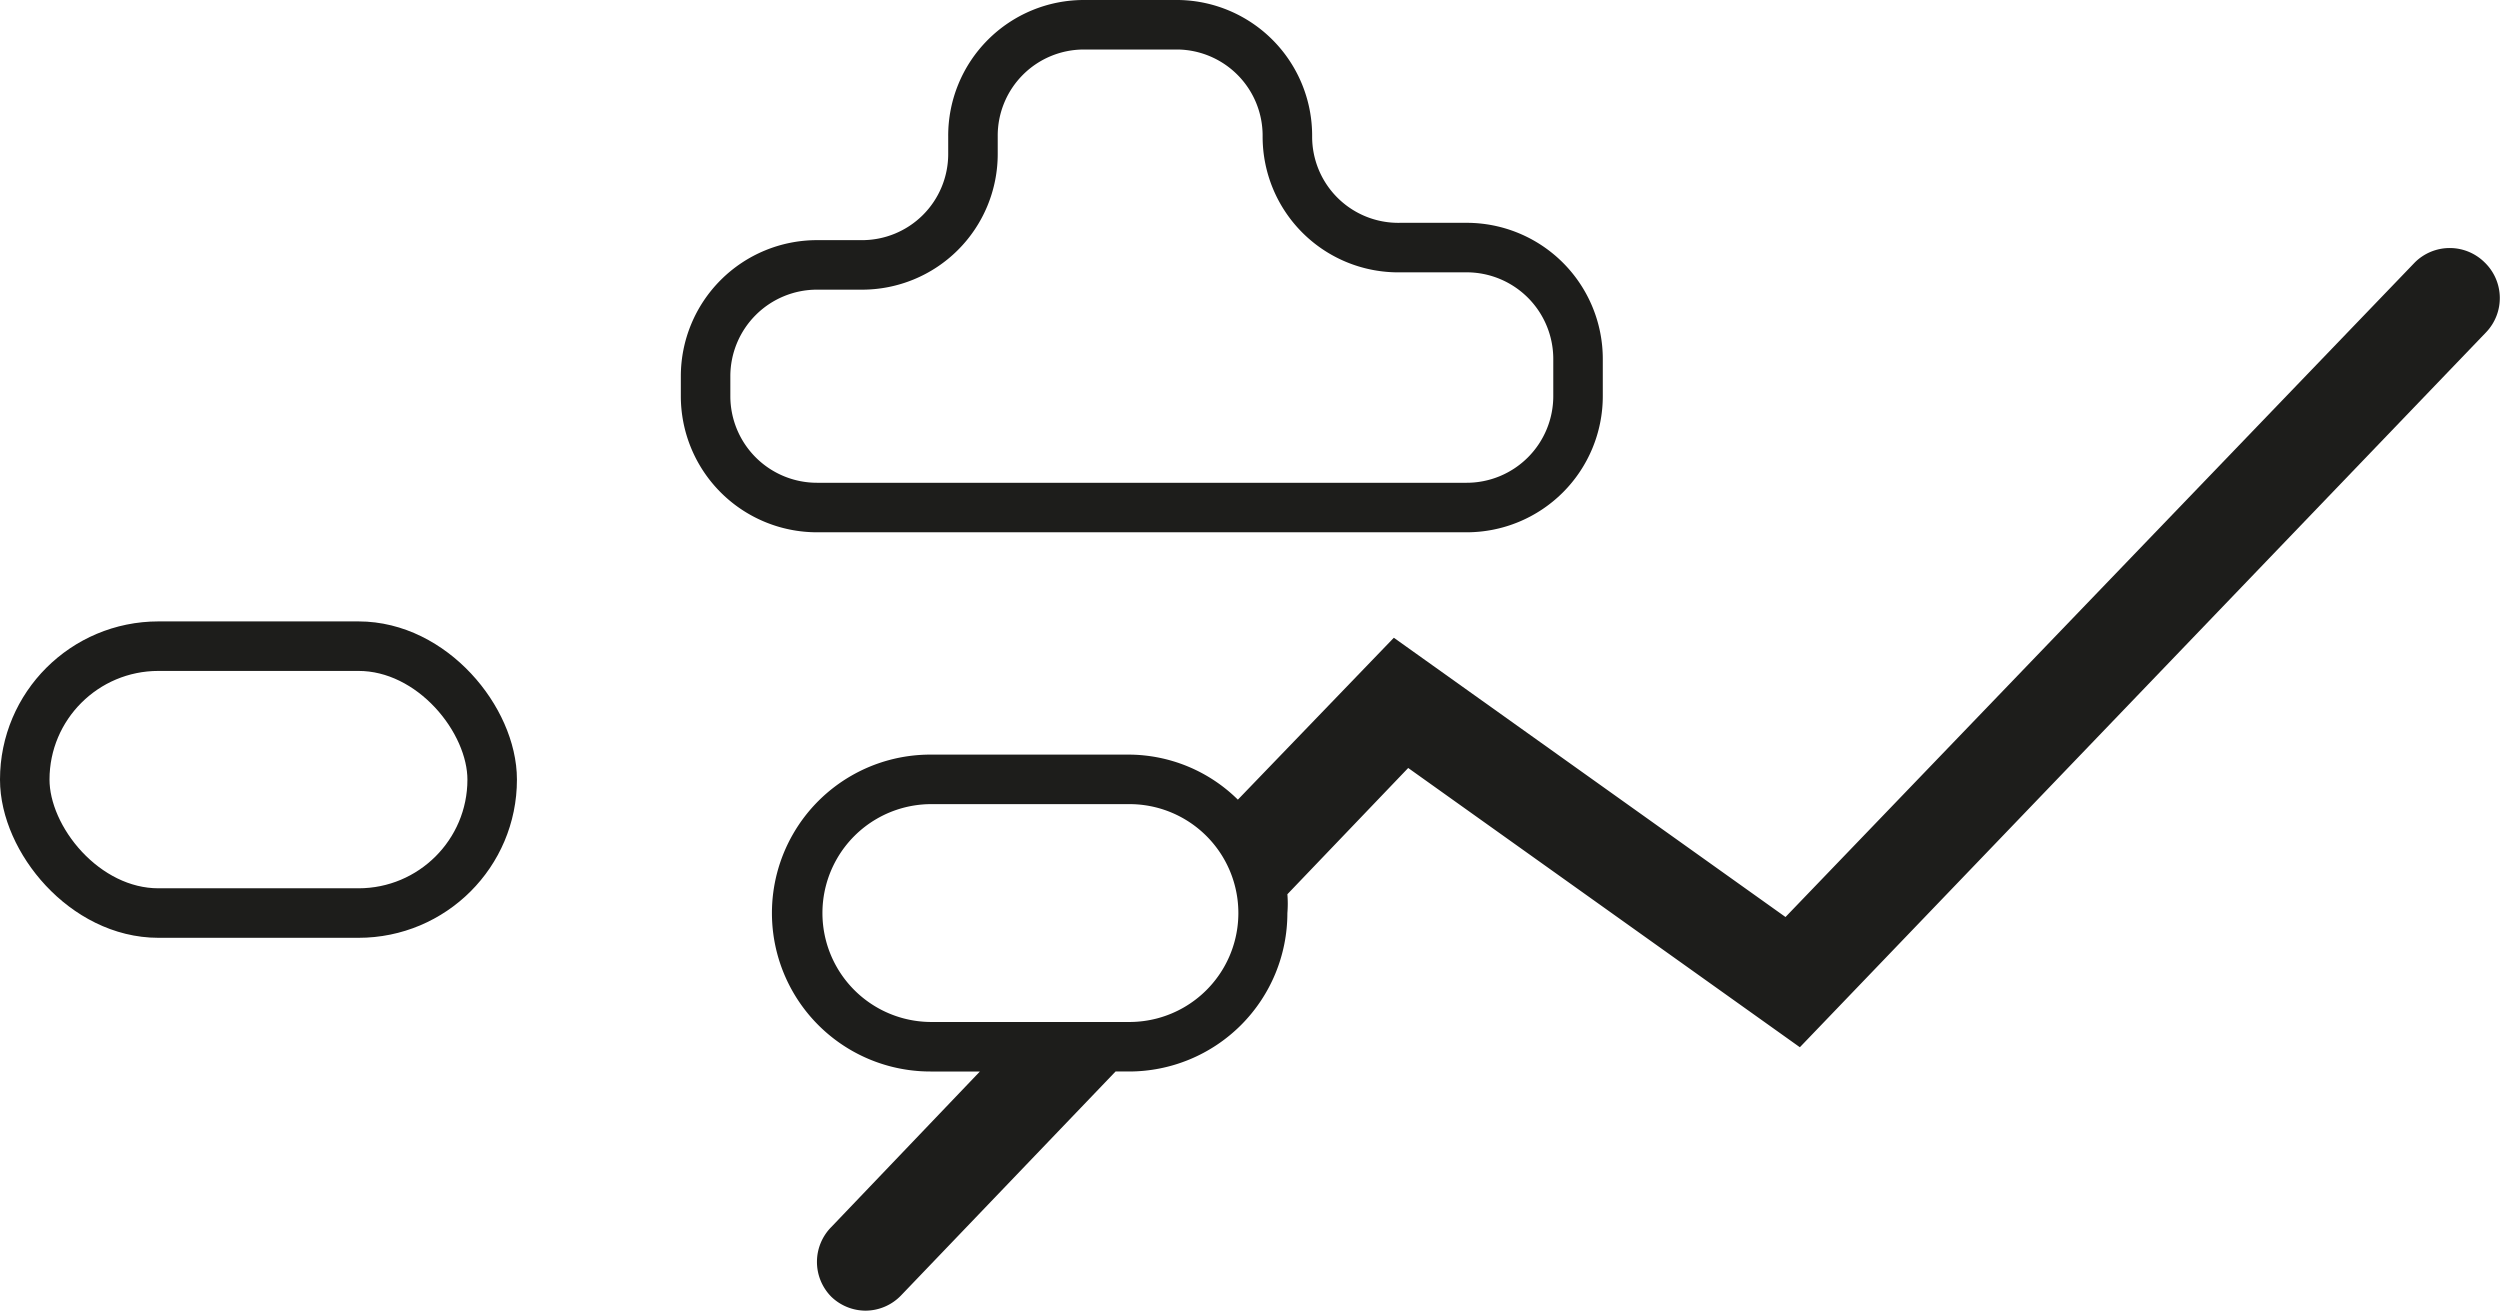
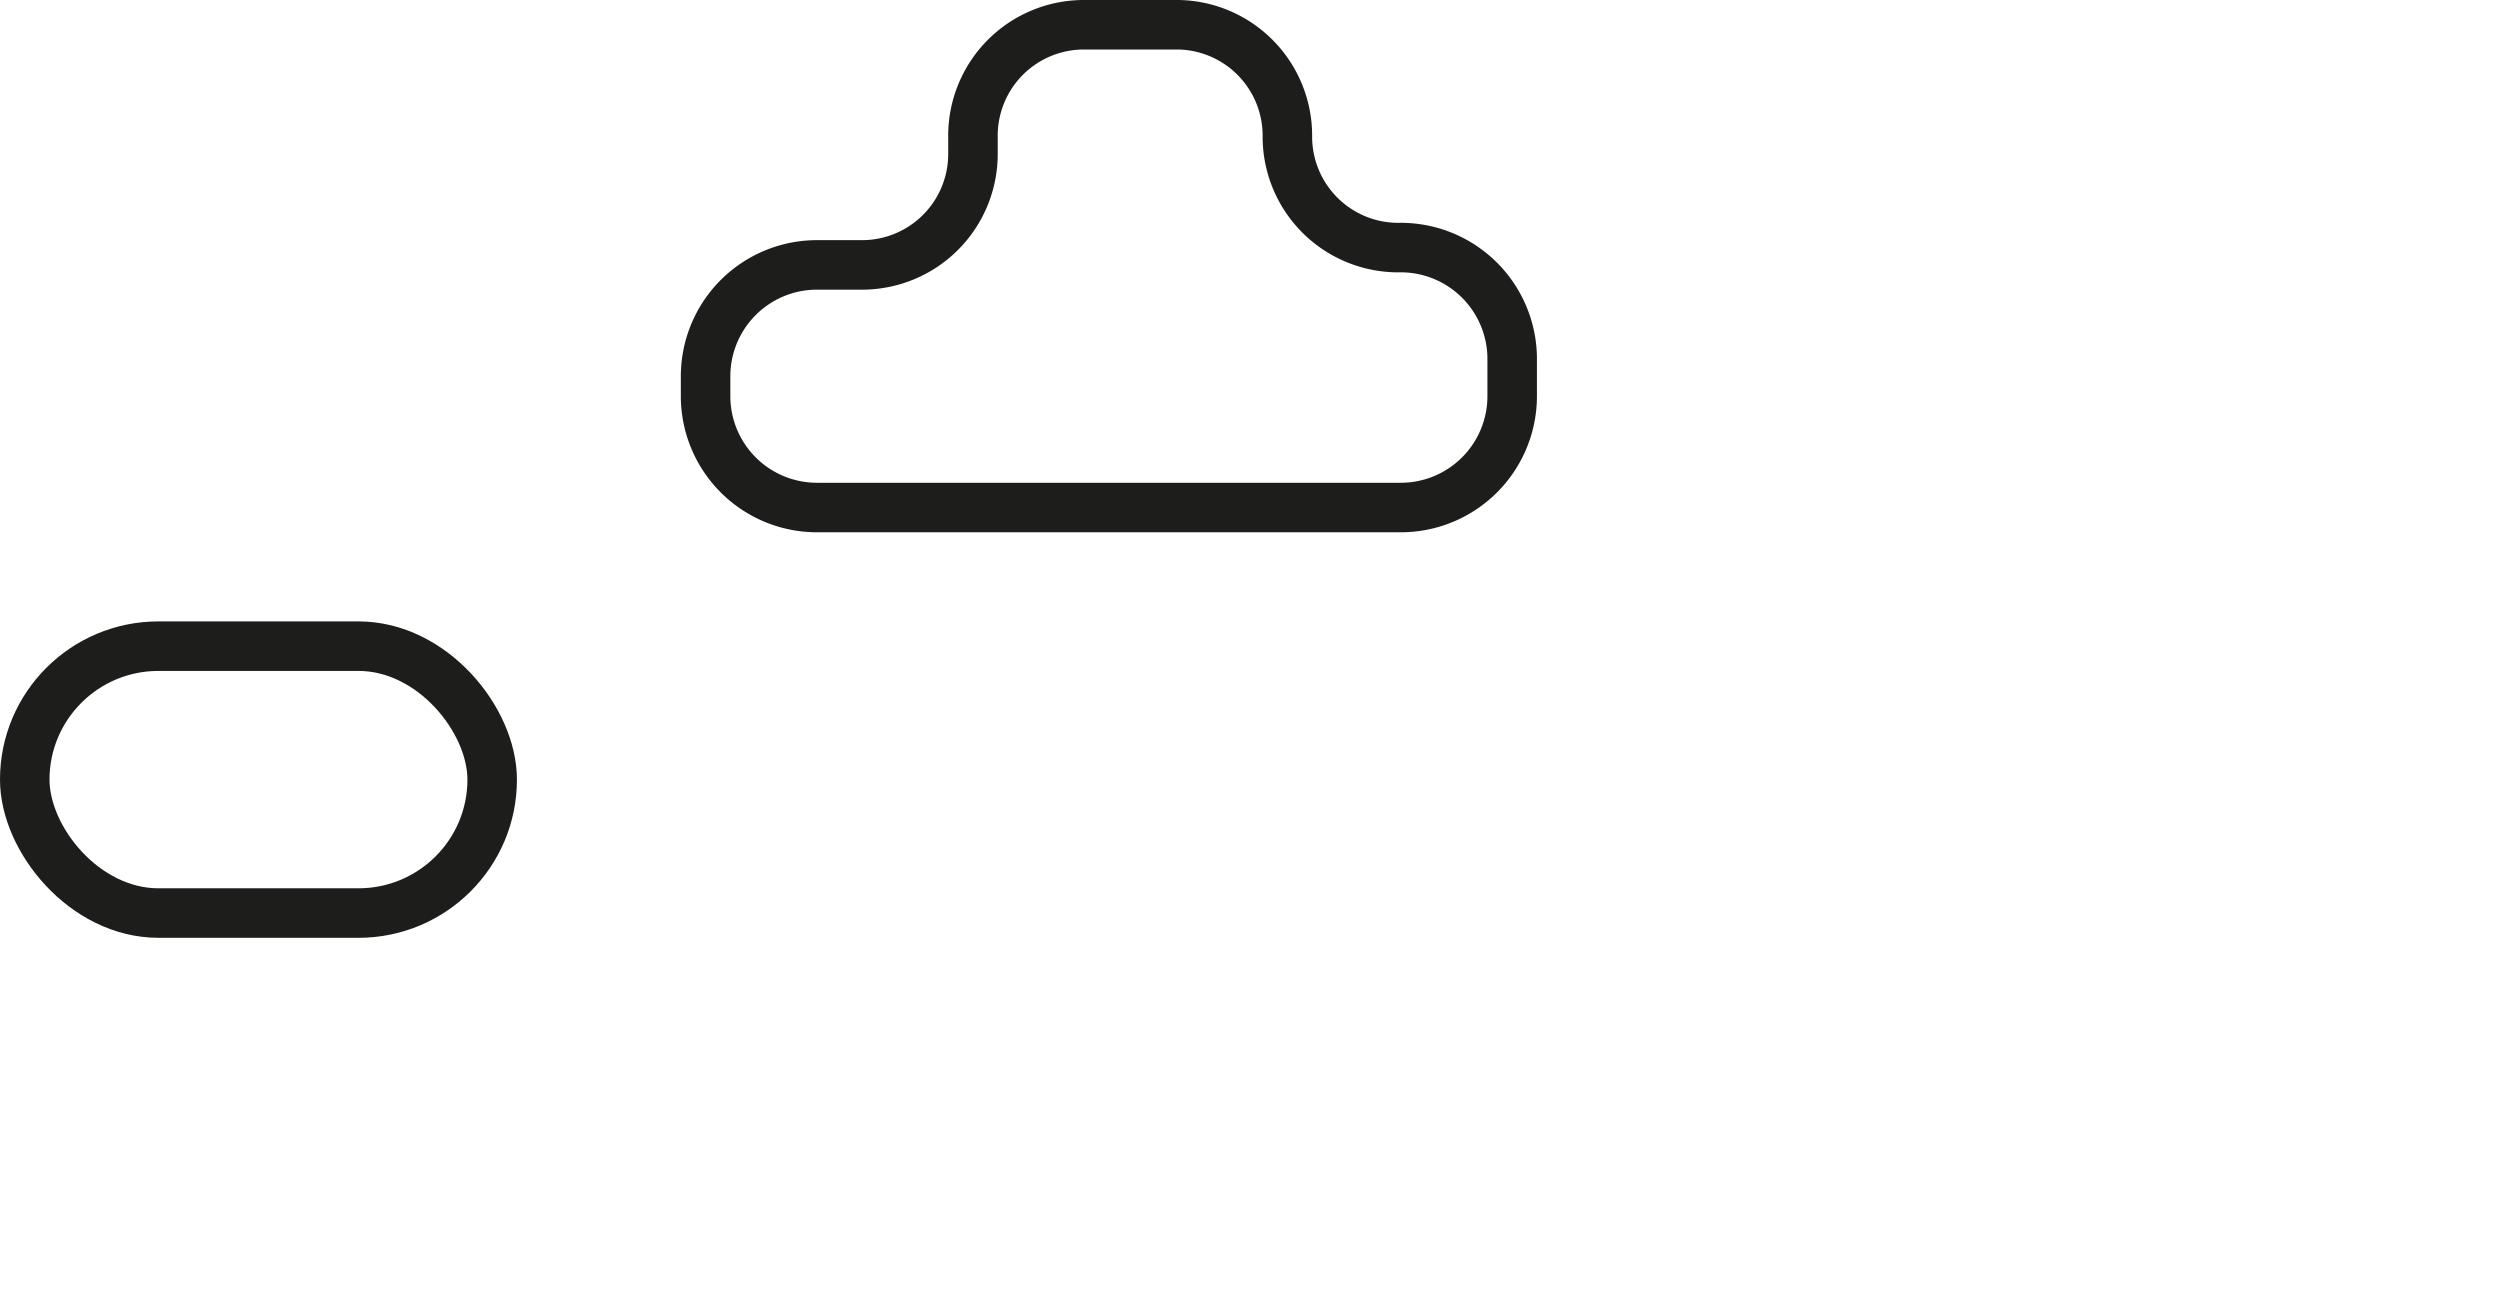
<svg xmlns="http://www.w3.org/2000/svg" viewBox="0 0 50.49 26.47">
  <defs>
    <style>.cls-1{fill:none;stroke:#1d1d1b;stroke-linecap:round;stroke-miterlimit:10;}.cls-2{fill:#1d1d1b;}</style>
  </defs>
  <g id="Calque_2" data-name="Calque 2">
    <g id="Calque_1-2" data-name="Calque 1">
-       <path class="cls-1" d="M21.89.5H23.8A2.24,2.24,0,0,1,26,2.75h0A2.24,2.24,0,0,0,28.29,5h1.33a2.25,2.25,0,0,1,2.25,2.25V8a2.25,2.25,0,0,1-2.25,2.25H16.5A2.25,2.25,0,0,1,14.25,8V7.6A2.25,2.25,0,0,1,16.5,5.35h.9a2.24,2.24,0,0,0,2.25-2.24V2.75A2.24,2.24,0,0,1,21.89.5Z" />
+       <path class="cls-1" d="M21.89.5H23.8A2.24,2.24,0,0,1,26,2.75h0A2.24,2.24,0,0,0,28.29,5a2.25,2.25,0,0,1,2.25,2.25V8a2.25,2.25,0,0,1-2.25,2.25H16.5A2.25,2.25,0,0,1,14.25,8V7.6A2.25,2.25,0,0,1,16.5,5.35h.9a2.24,2.24,0,0,0,2.25-2.24V2.75A2.24,2.24,0,0,1,21.89.5Z" />
      <rect class="cls-1" x="0.5" y="13.05" width="9.44" height="5.39" rx="2.7" />
-       <path class="cls-2" d="M50.18,5.3a1,1,0,0,0-1.41,0L36.06,18.52l-7.91-5.64L25,16.15a3.15,3.15,0,0,0-2.21-.91h-4a3.2,3.2,0,0,0,0,6.4h1l-3,3.14a1,1,0,0,0,0,1.41,1,1,0,0,0,.69.28,1,1,0,0,0,.72-.31l4.33-4.52h.27A3.2,3.2,0,0,0,26,18.44a2.33,2.33,0,0,0,0-.38l2.44-2.55,7.91,5.64L50.21,6.71A1,1,0,0,0,50.18,5.3ZM22.81,20.64h-4a2.2,2.2,0,0,1,0-4.4h4a2.2,2.2,0,0,1,0,4.4Z" />
    </g>
  </g>
</svg>